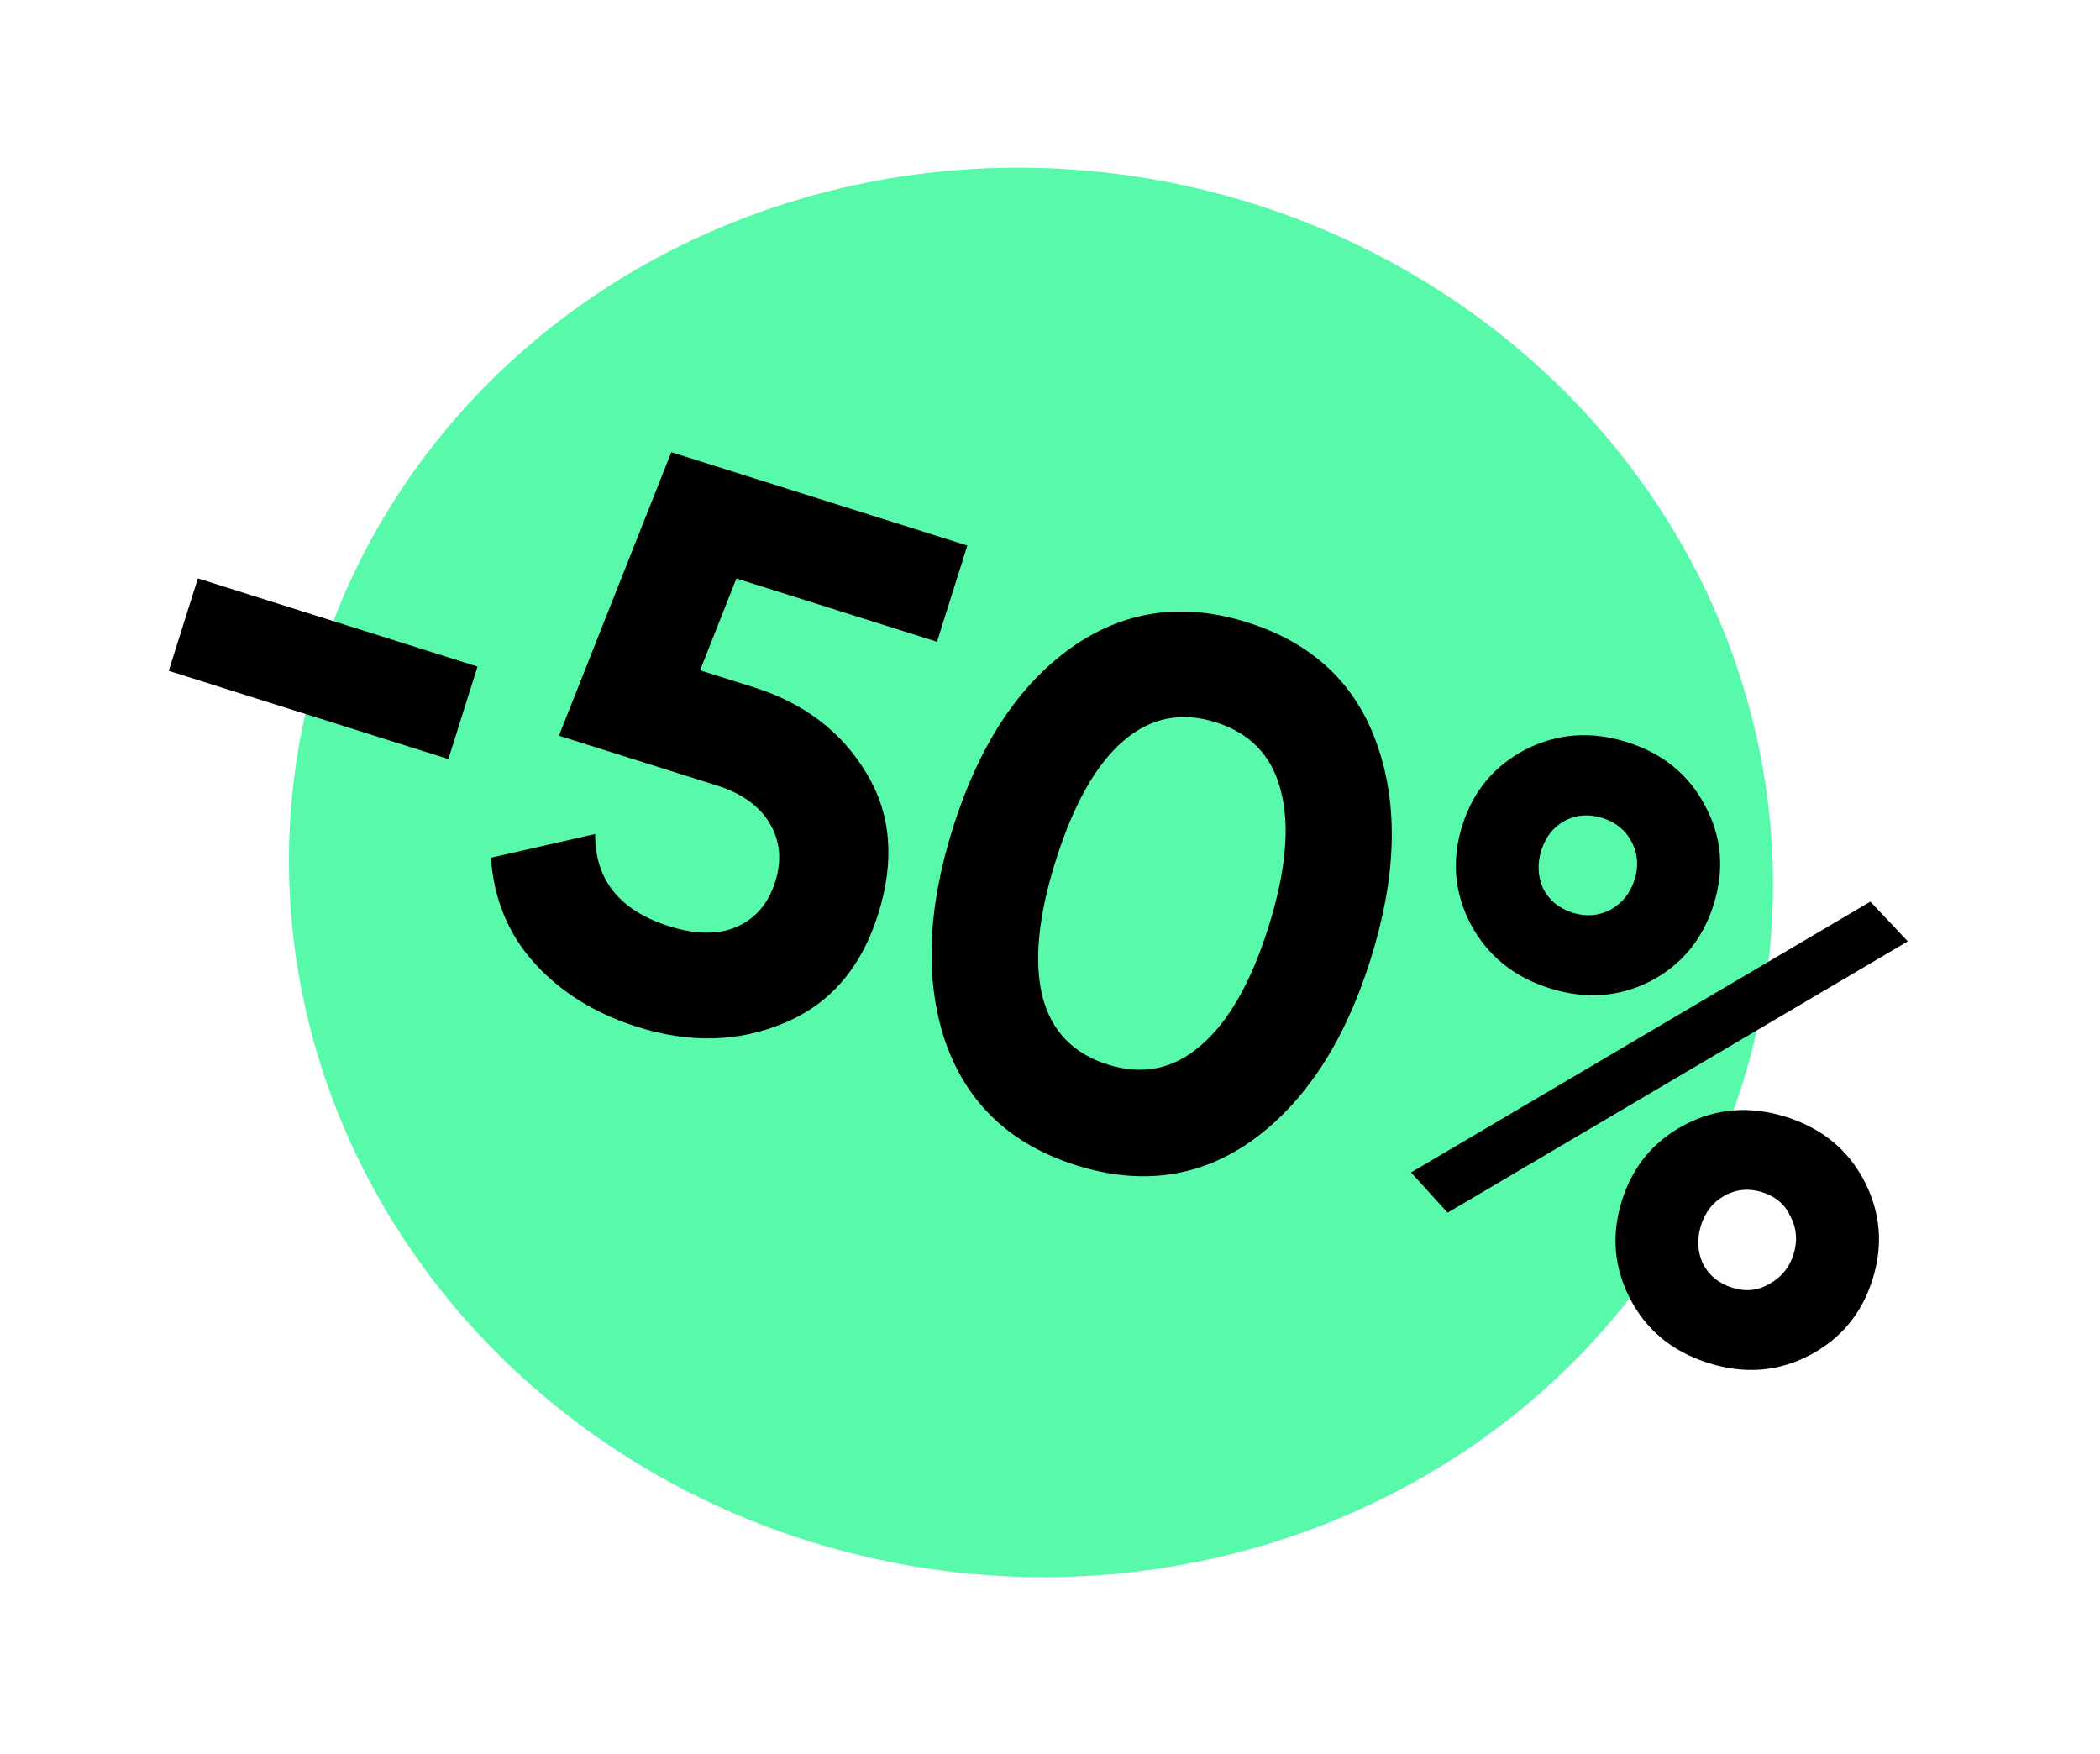
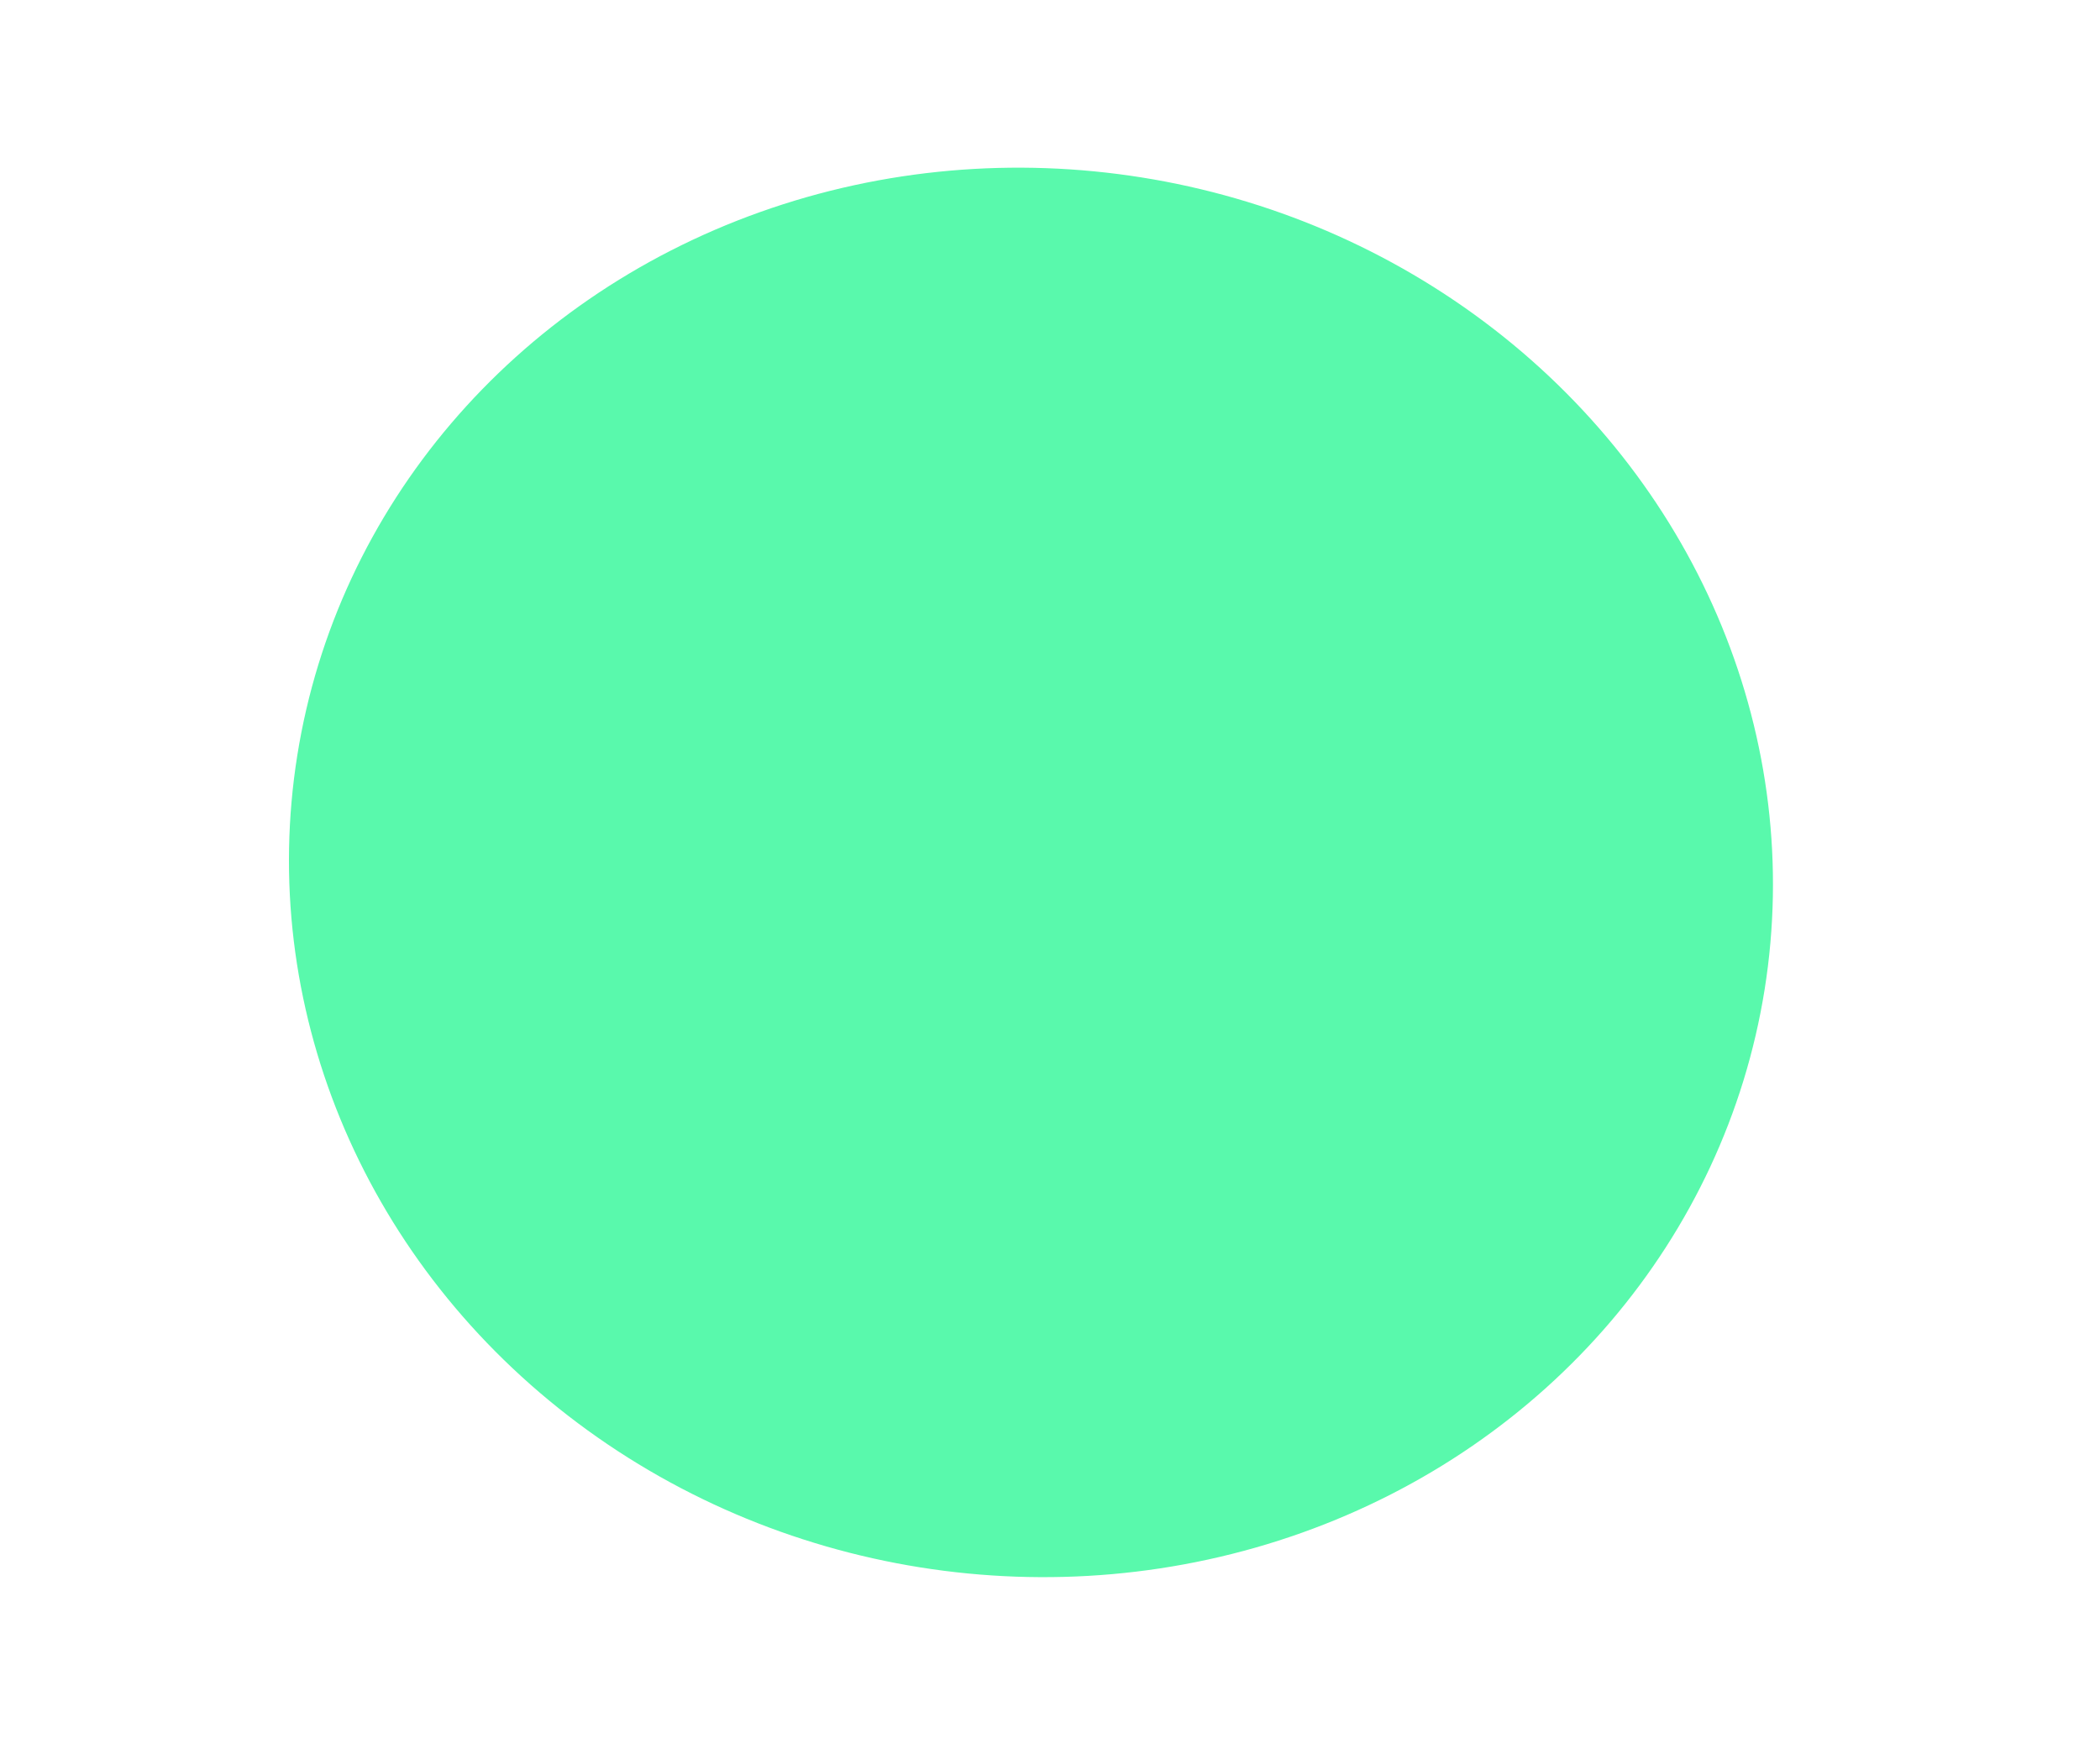
<svg xmlns="http://www.w3.org/2000/svg" width="188" height="157" viewBox="0 0 188 157" fill="none">
  <g filter="url(#filter0_f_4386_2085)">
    <ellipse cx="92.296" cy="78.098" rx="66.511" ry="62.998" transform="rotate(9.063 92.296 78.098)" fill="#59F9AC" />
  </g>
-   <path d="M15.105 60.053L17.715 51.775L42.75 59.67L40.14 67.948L15.105 60.053ZM67.48 61.523C71.975 62.941 75.33 65.491 77.544 69.174C79.773 72.813 80.13 77.036 78.614 81.842C77.098 86.649 74.288 89.898 70.183 91.588C66.122 93.292 61.755 93.408 57.082 91.934C53.299 90.741 50.228 88.843 47.868 86.239C45.509 83.636 44.203 80.484 43.951 76.783L53.281 74.661C53.259 78.764 55.474 81.518 59.924 82.921C62.283 83.665 64.283 83.684 65.925 82.979C67.625 82.243 68.784 80.895 69.401 78.937C70.005 77.023 69.844 75.284 68.918 73.72C67.992 72.156 66.417 71.023 64.191 70.321L50.038 65.858L60.097 40.478L86.6 48.836L83.885 57.448L65.926 51.785L62.673 60.007L67.48 61.523ZM96.336 104.313C90.506 102.474 86.616 98.825 84.668 93.367C82.778 87.877 82.991 81.461 85.307 74.118C87.622 66.774 91.122 61.419 95.805 58.051C100.546 54.653 105.832 53.873 111.662 55.712C117.537 57.565 121.419 61.235 123.309 66.725C125.213 72.169 125.008 78.563 122.692 85.907C120.376 93.251 116.87 98.628 112.173 102.04C107.49 105.408 102.211 106.165 96.336 104.313ZM93.323 89.197C94.111 92.283 96.063 94.318 99.178 95.3C102.294 96.283 105.066 95.713 107.497 93.593C109.972 91.486 111.988 87.963 113.546 83.023C115.118 78.038 115.494 73.973 114.676 70.828C113.901 67.697 111.957 65.64 108.841 64.658C105.726 63.675 102.953 64.244 100.523 66.365C98.092 68.486 96.091 72.038 94.519 77.023C92.947 82.007 92.549 86.065 93.323 89.197ZM147.719 87.854C144.924 89.272 141.923 89.476 138.719 88.466C135.514 87.455 133.159 85.538 131.652 82.714C130.189 79.904 129.942 76.963 130.91 73.892C131.879 70.822 133.768 68.555 136.578 67.092C139.432 65.644 142.462 65.424 145.666 66.435C148.871 67.445 151.204 69.356 152.667 72.166C154.143 74.931 154.391 77.872 153.408 80.987C152.426 84.103 150.529 86.391 147.719 87.854ZM126.324 104.961L167.44 80.714L170.796 84.268L129.593 108.561L126.324 104.961ZM138.153 79.553C138.702 80.606 139.577 81.323 140.778 81.702C141.98 82.081 143.108 81.996 144.162 81.448C145.229 80.855 145.953 79.957 146.332 78.755C146.711 77.554 146.626 76.426 146.077 75.372C145.529 74.319 144.654 73.602 143.452 73.223C142.25 72.844 141.123 72.929 140.069 73.478C139.06 74.04 138.366 74.922 137.987 76.124C137.608 77.326 137.663 78.469 138.153 79.553ZM161.968 121.34C159.158 122.802 156.151 123.028 152.947 122.018C149.742 121.007 147.409 119.097 145.946 116.287C144.484 113.477 144.236 110.537 145.205 107.466C146.173 104.395 148.062 102.128 150.872 100.666C153.682 99.203 156.69 98.977 159.894 99.987C163.098 100.998 165.432 102.908 166.895 105.718C168.357 108.528 168.604 111.469 167.636 114.539C166.668 117.61 164.778 119.877 161.968 121.34ZM152.448 113.126C152.996 114.18 153.871 114.896 155.073 115.275C156.275 115.654 157.387 115.54 158.41 114.933C159.478 114.34 160.195 113.465 160.559 112.308C160.938 111.106 160.854 109.979 160.305 108.925C159.815 107.841 158.969 107.109 157.768 106.73C156.566 106.351 155.431 106.458 154.364 107.051C153.354 107.614 152.66 108.496 152.281 109.697C151.902 110.899 151.958 112.042 152.448 113.126Z" fill="black" />
  <defs>
    <filter id="filter0_f_4386_2085" x="10.859" y="0" width="162.875" height="156.195" filterUnits="userSpaceOnUse" color-interpolation-filters="sRGB">
      <feGaussianBlur stdDeviation="7.5" />
    </filter>
  </defs>
</svg>